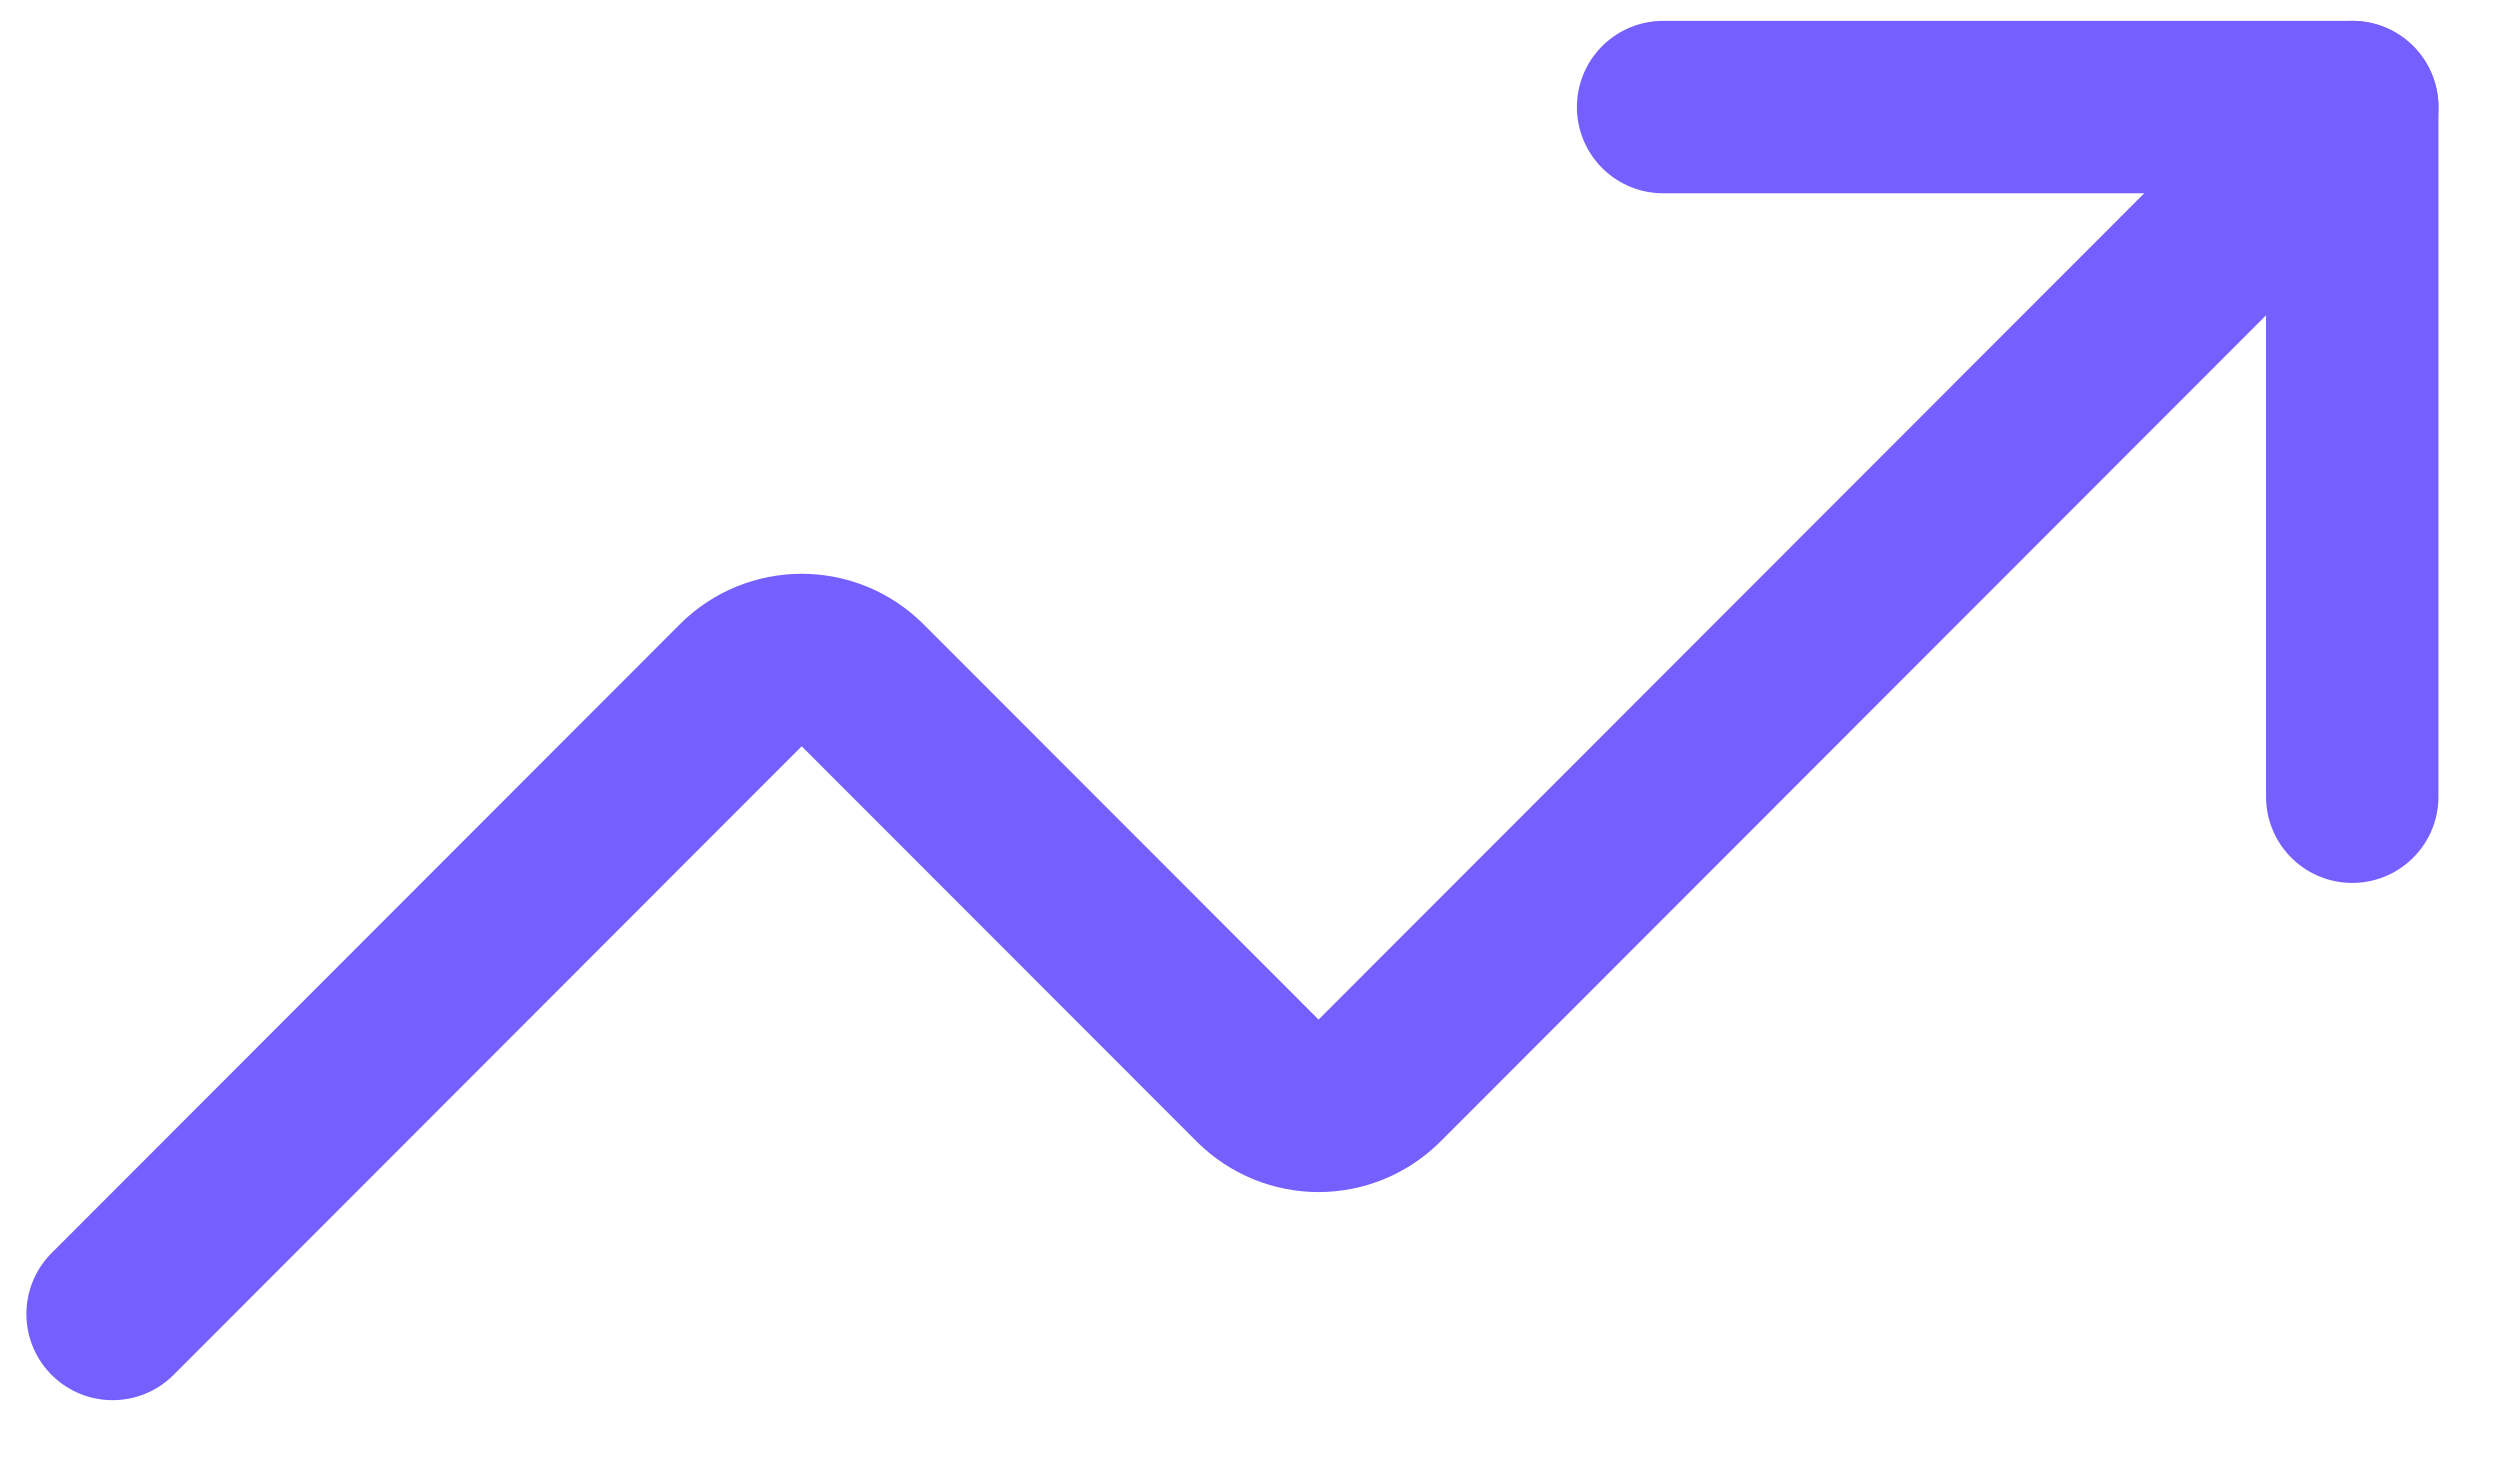
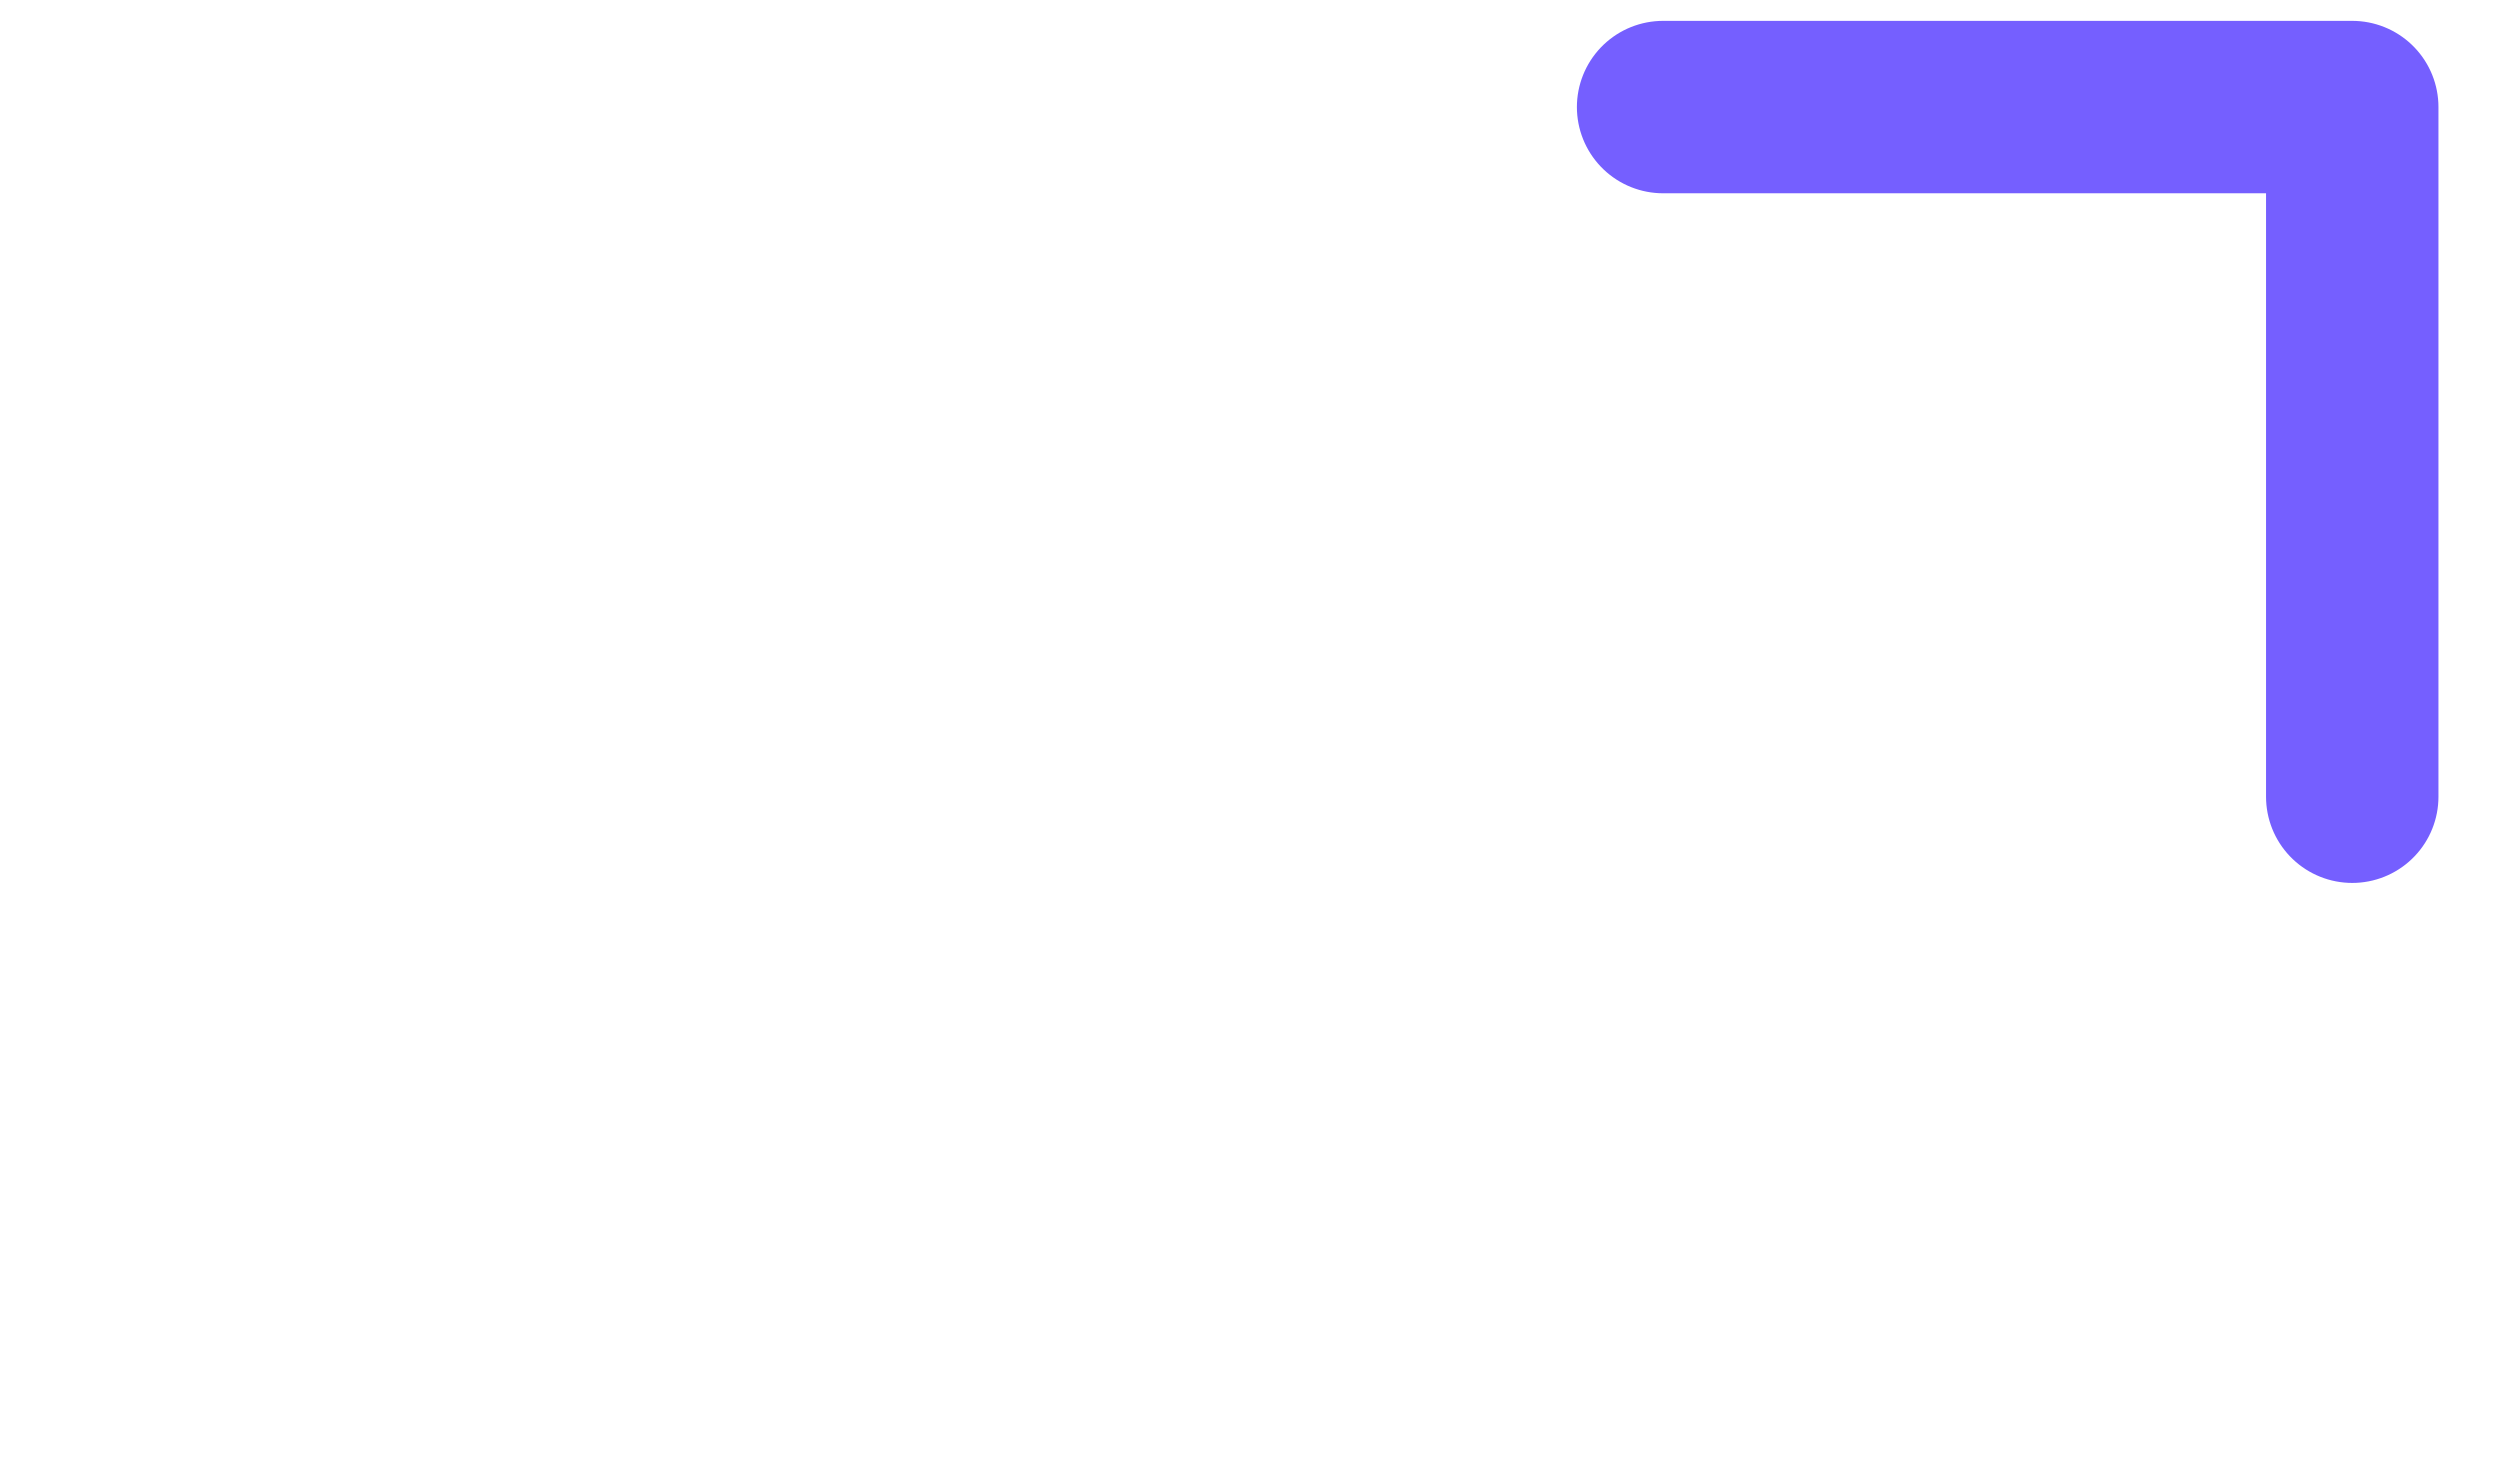
<svg xmlns="http://www.w3.org/2000/svg" width="29" height="17" viewBox="0 0 29 17" fill="none">
  <path d="M19.292 1.242H27.286V9.242" stroke="#755FFF" stroke-width="2" stroke-linecap="round" stroke-linejoin="round" />
-   <path d="M27.286 1.242L15.995 12.542C15.808 12.725 15.557 12.828 15.295 12.828C15.034 12.828 14.783 12.725 14.596 12.542L9.999 7.942C9.812 7.758 9.561 7.656 9.3 7.656C9.038 7.656 8.787 7.758 8.6 7.942L1.306 15.242" stroke="#755FFF" stroke-width="2" stroke-linecap="round" stroke-linejoin="round" />
</svg>